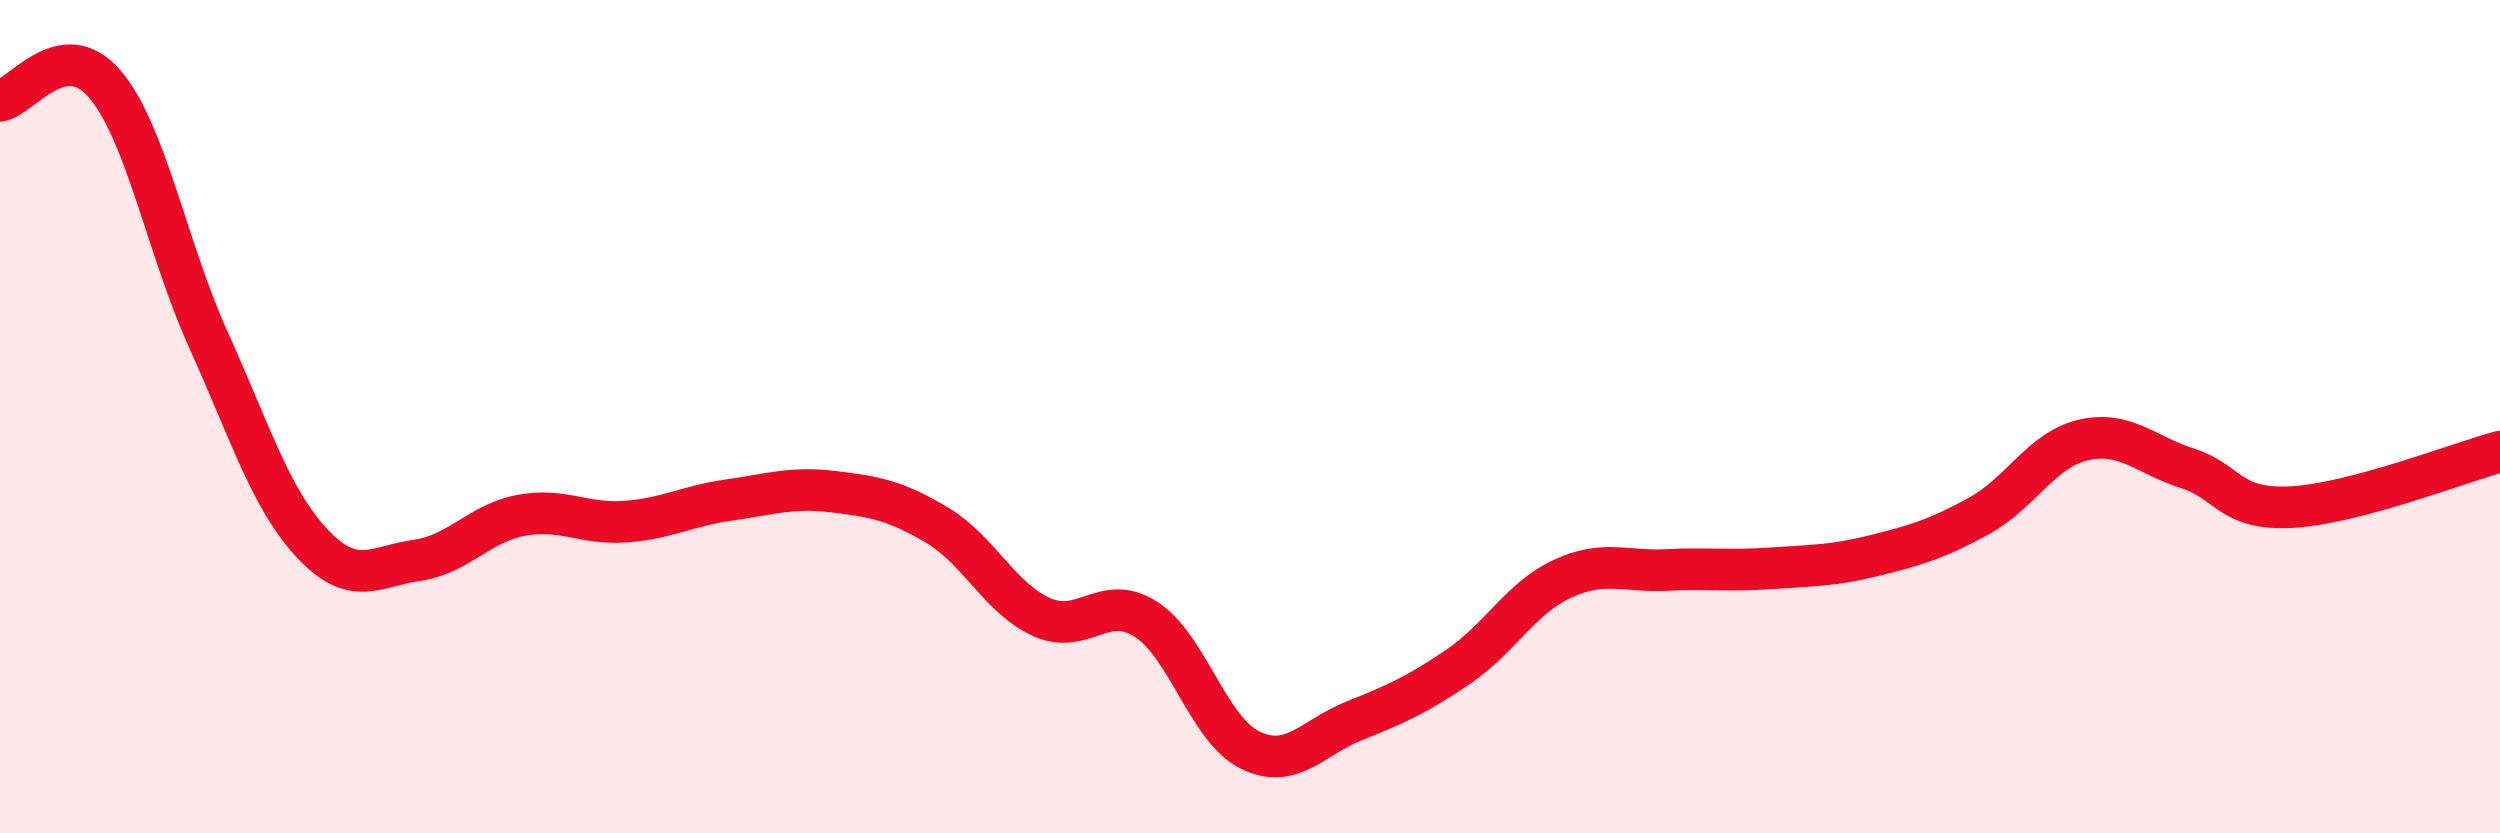
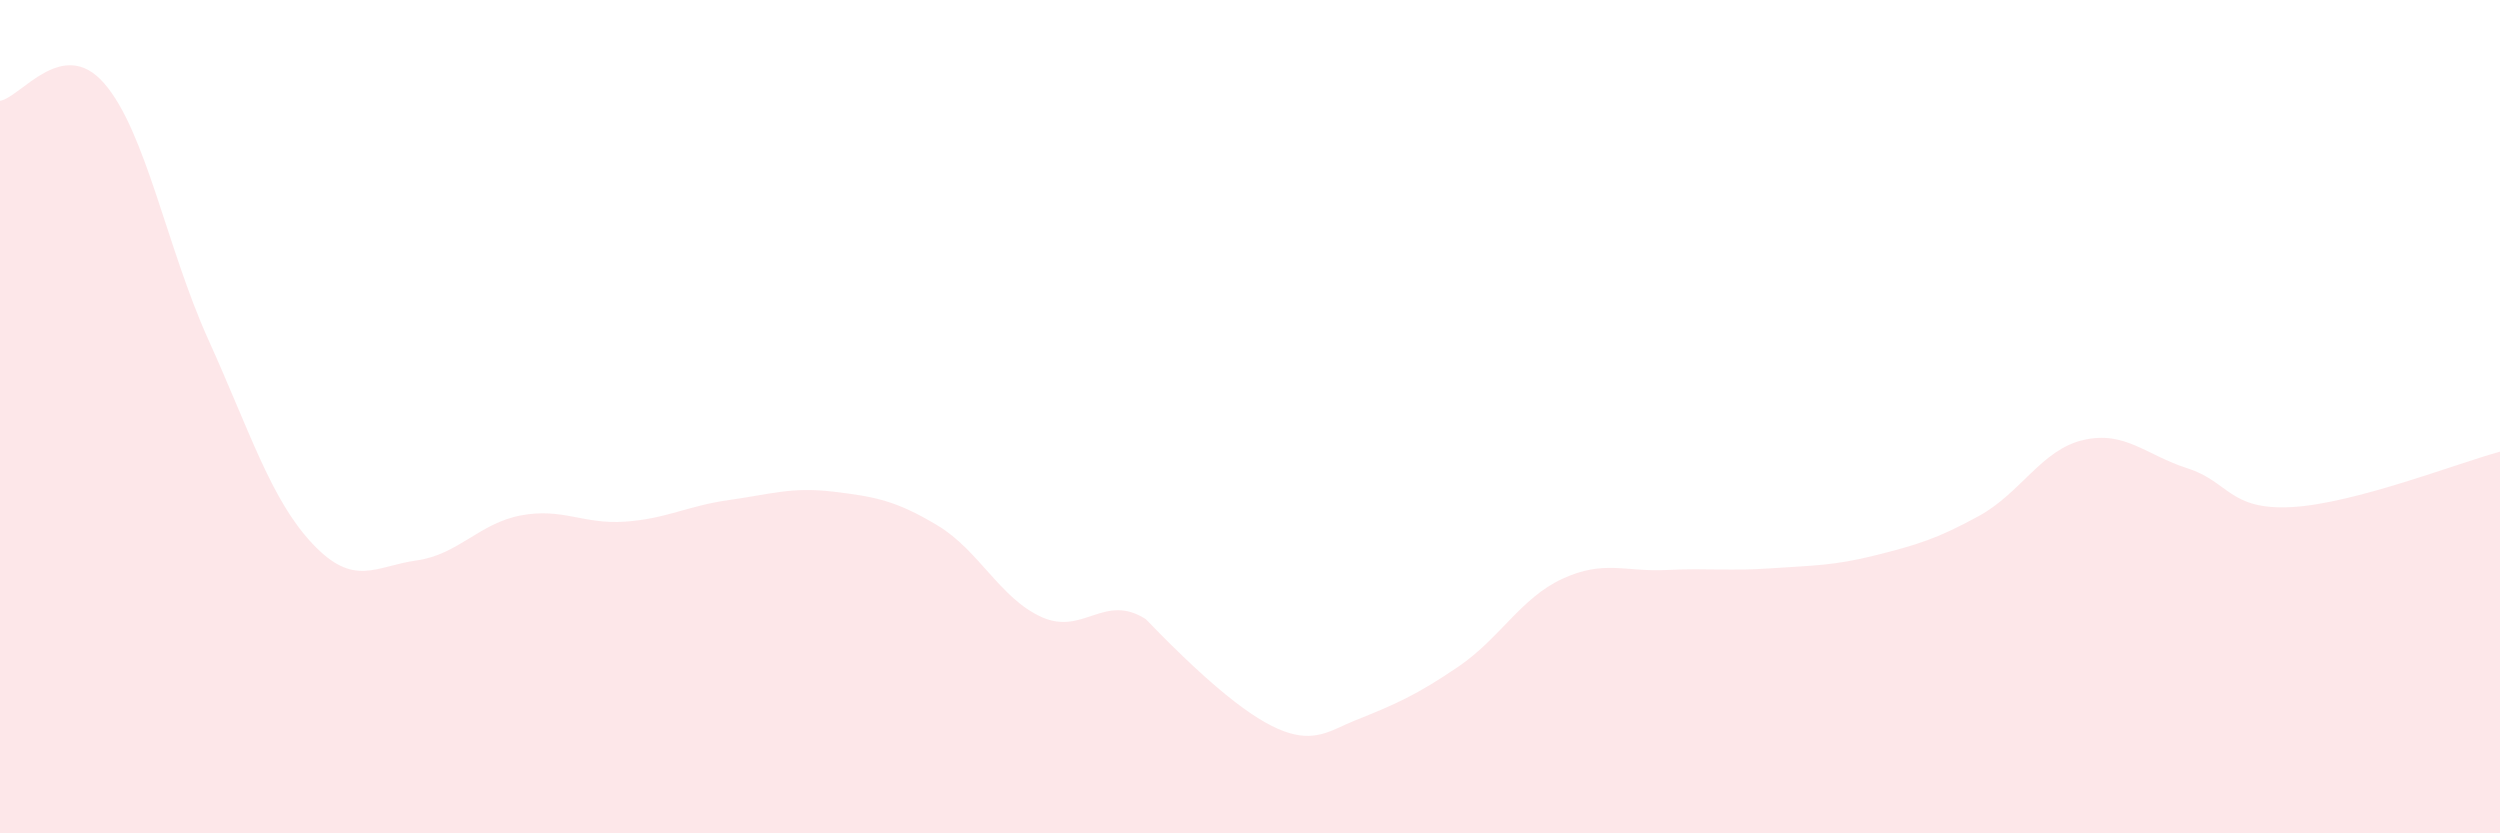
<svg xmlns="http://www.w3.org/2000/svg" width="60" height="20" viewBox="0 0 60 20">
-   <path d="M 0,2.42 C 0.5,2.34 1.5,0.85 2.5,2 C 3.5,3.15 4,5.94 5,8.15 C 6,10.36 6.5,11.99 7.5,13.05 C 8.5,14.11 9,13.59 10,13.45 C 11,13.31 11.5,12.56 12.5,12.37 C 13.5,12.18 14,12.59 15,12.52 C 16,12.45 16.5,12.14 17.5,12 C 18.5,11.86 19,11.68 20,11.8 C 21,11.92 21.5,12.01 22.5,12.61 C 23.5,13.21 24,14.36 25,14.81 C 26,15.26 26.5,14.22 27.5,14.86 C 28.5,15.5 29,17.51 30,18 C 31,18.49 31.5,17.7 32.5,17.3 C 33.5,16.9 34,16.68 35,16 C 36,15.32 36.5,14.35 37.5,13.89 C 38.5,13.43 39,13.73 40,13.68 C 41,13.63 41.5,13.71 42.5,13.64 C 43.5,13.57 44,13.58 45,13.33 C 46,13.08 46.5,12.93 47.5,12.38 C 48.5,11.83 49,10.79 50,10.56 C 51,10.33 51.5,10.92 52.5,11.24 C 53.5,11.56 53.5,12.25 55,12.17 C 56.5,12.09 59,11.11 60,10.84L60 20L0 20Z" fill="#EB0A25" opacity="0.1" stroke-linecap="round" stroke-linejoin="round" />
-   <path d="M 0,2.42 C 0.5,2.34 1.5,0.85 2.5,2 C 3.5,3.15 4,5.94 5,8.15 C 6,10.36 6.5,11.99 7.5,13.05 C 8.5,14.11 9,13.59 10,13.45 C 11,13.31 11.5,12.56 12.5,12.37 C 13.5,12.18 14,12.59 15,12.52 C 16,12.45 16.5,12.14 17.5,12 C 18.5,11.86 19,11.68 20,11.8 C 21,11.92 21.5,12.01 22.5,12.61 C 23.5,13.21 24,14.36 25,14.81 C 26,15.26 26.5,14.22 27.5,14.86 C 28.5,15.5 29,17.51 30,18 C 31,18.49 31.5,17.7 32.5,17.3 C 33.5,16.9 34,16.68 35,16 C 36,15.32 36.5,14.35 37.5,13.89 C 38.5,13.43 39,13.73 40,13.68 C 41,13.63 41.5,13.71 42.5,13.64 C 43.5,13.57 44,13.58 45,13.33 C 46,13.08 46.5,12.93 47.5,12.38 C 48.5,11.83 49,10.79 50,10.56 C 51,10.33 51.5,10.92 52.5,11.24 C 53.5,11.56 53.5,12.25 55,12.17 C 56.5,12.09 59,11.11 60,10.84" stroke="#EB0A25" stroke-width="1" fill="none" stroke-linecap="round" stroke-linejoin="round" />
+   <path d="M 0,2.42 C 0.5,2.34 1.5,0.85 2.5,2 C 3.5,3.15 4,5.94 5,8.15 C 6,10.36 6.5,11.99 7.5,13.05 C 8.5,14.11 9,13.59 10,13.45 C 11,13.31 11.5,12.56 12.5,12.37 C 13.5,12.18 14,12.59 15,12.52 C 16,12.45 16.5,12.14 17.5,12 C 18.5,11.86 19,11.68 20,11.8 C 21,11.92 21.5,12.01 22.5,12.61 C 23.5,13.21 24,14.36 25,14.81 C 26,15.26 26.5,14.22 27.5,14.86 C 31,18.49 31.5,17.7 32.5,17.3 C 33.5,16.9 34,16.68 35,16 C 36,15.32 36.5,14.35 37.5,13.89 C 38.5,13.43 39,13.73 40,13.68 C 41,13.63 41.5,13.71 42.5,13.64 C 43.5,13.57 44,13.58 45,13.33 C 46,13.08 46.5,12.93 47.5,12.38 C 48.5,11.83 49,10.79 50,10.56 C 51,10.33 51.5,10.92 52.5,11.24 C 53.5,11.56 53.5,12.25 55,12.17 C 56.5,12.09 59,11.11 60,10.84L60 20L0 20Z" fill="#EB0A25" opacity="0.1" stroke-linecap="round" stroke-linejoin="round" />
</svg>